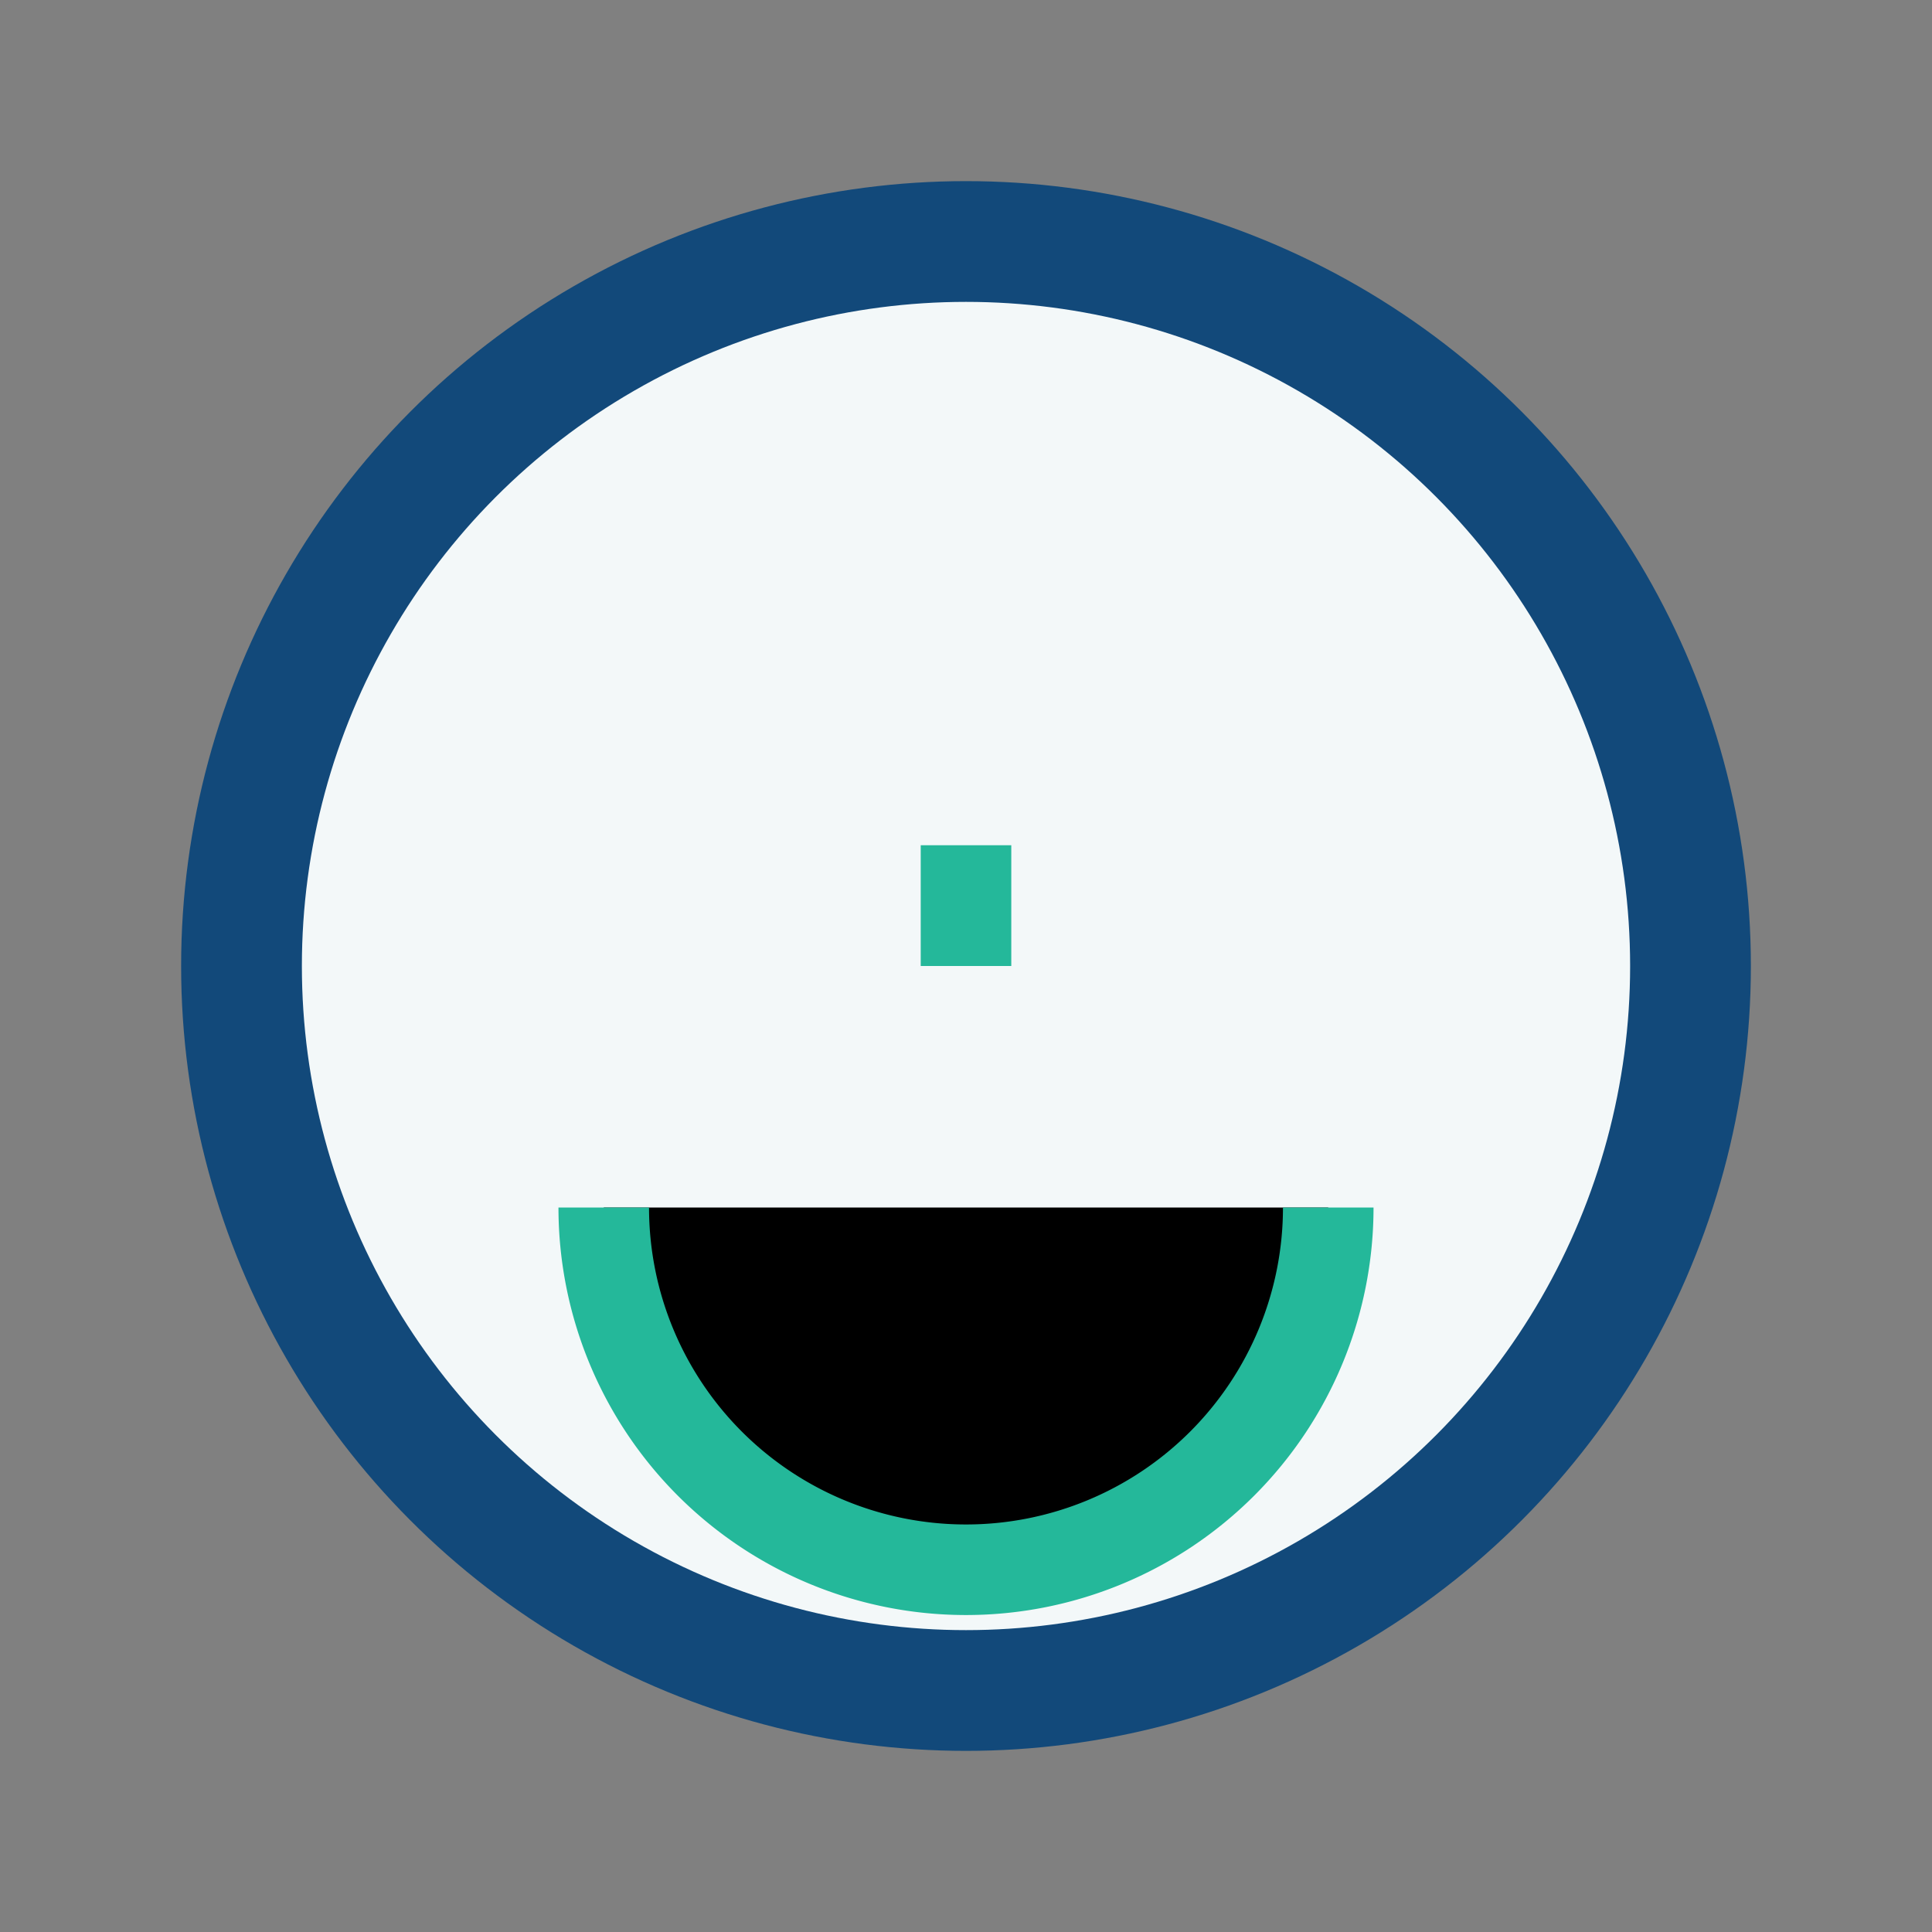
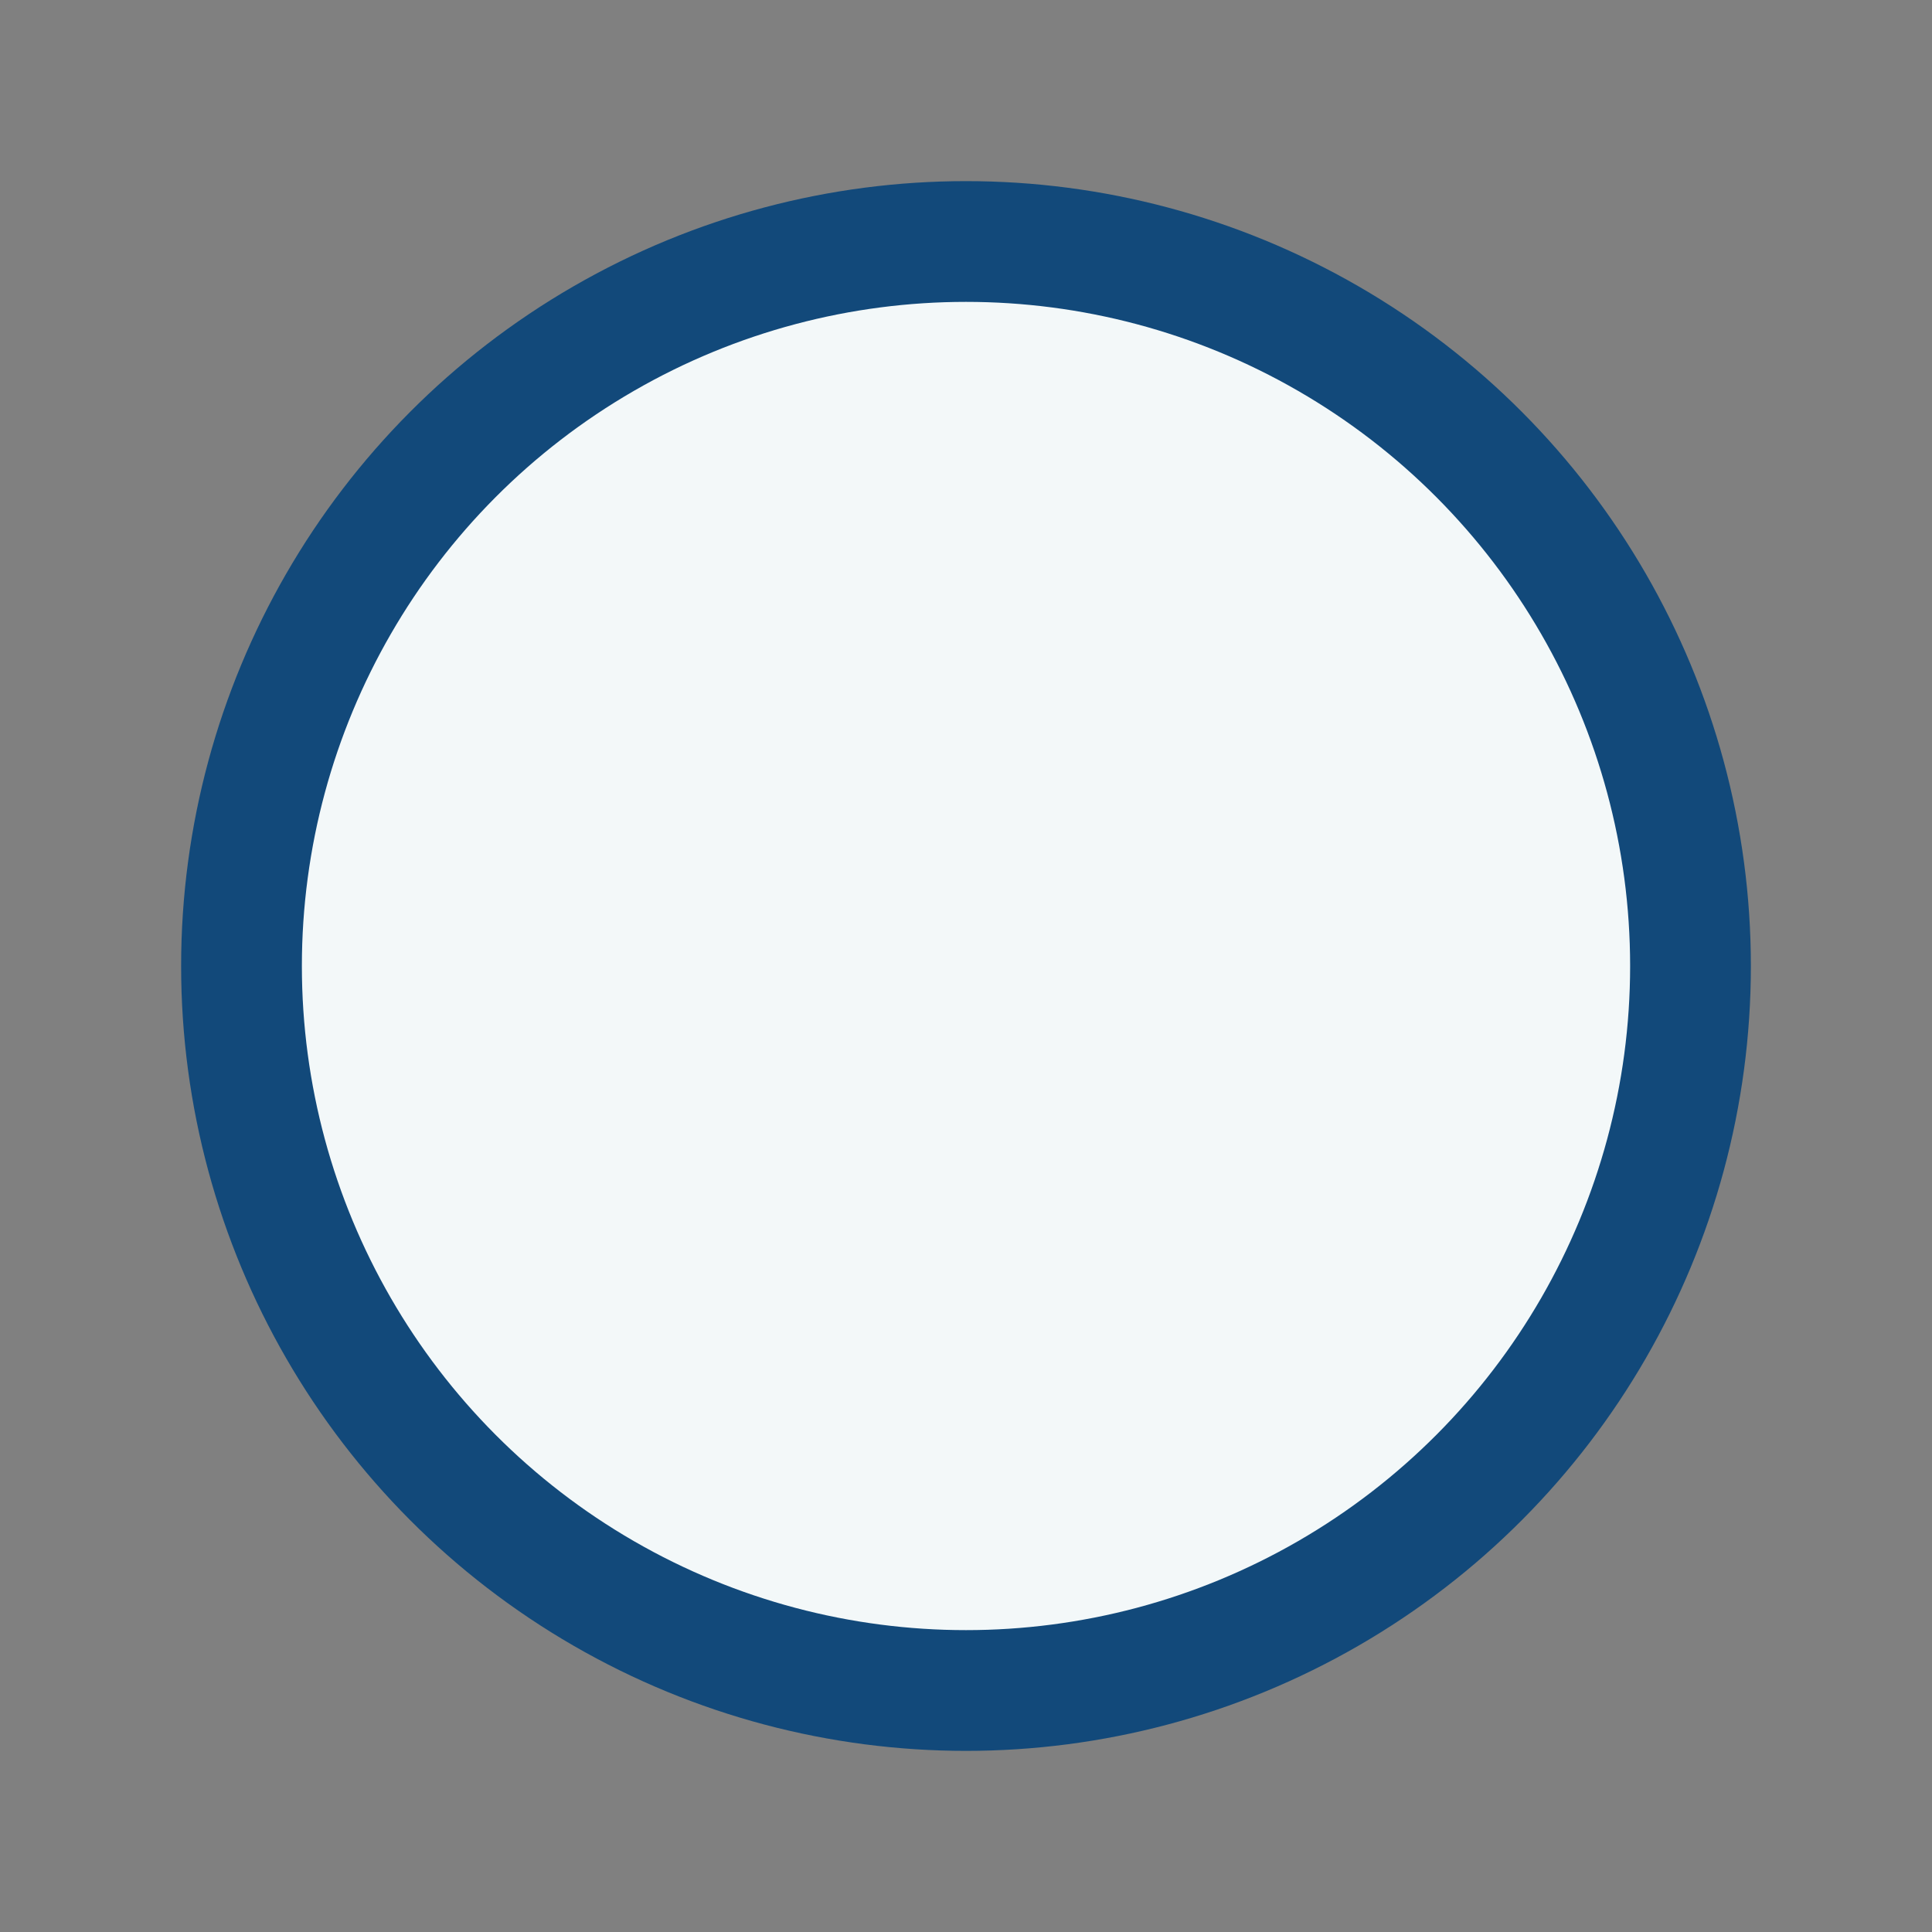
<svg xmlns="http://www.w3.org/2000/svg" width="32" height="32" viewBox="0 0 32 32">
  <rect x="0" y="0" width="32" height="32" fill="#808080" stroke="none" />
  <circle cx="16" cy="16" r="12" fill="#F3F8F9" stroke="#12497A" stroke-width="2" />
-   <path d="M10 20a6 6 0 0012 0M16 14v2" stroke="#24B89A" stroke-width="1.5" />
</svg>